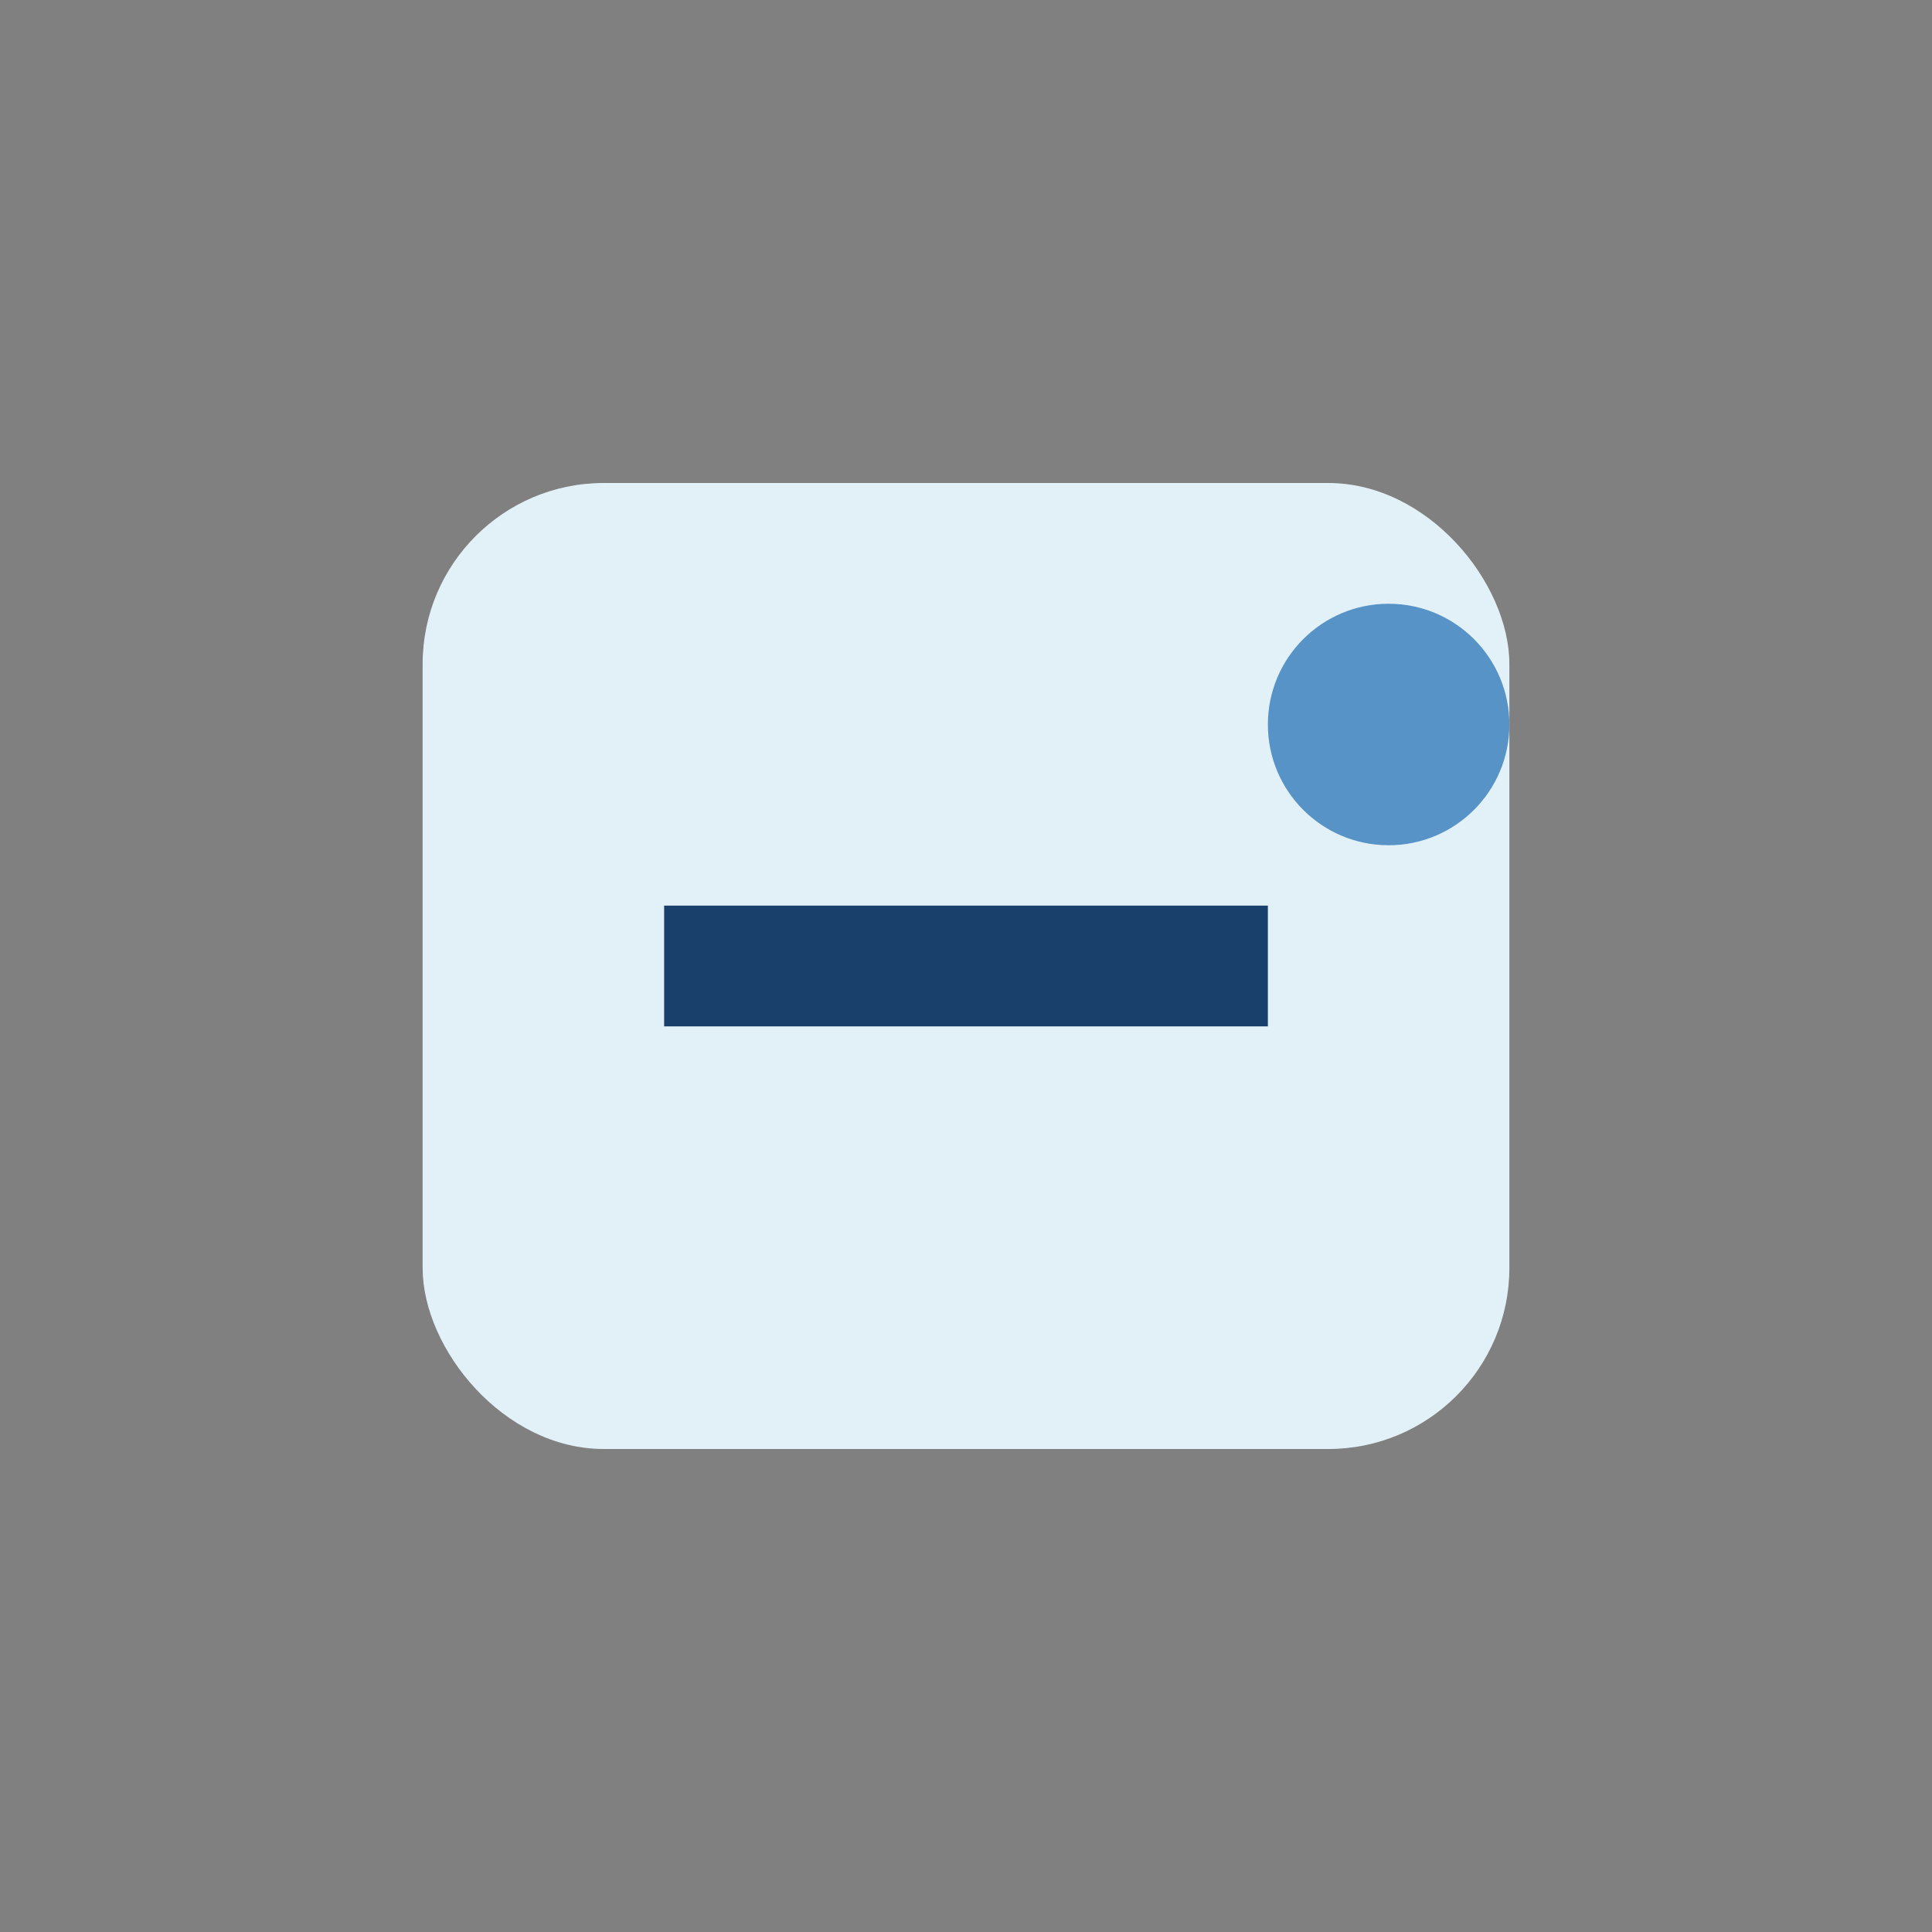
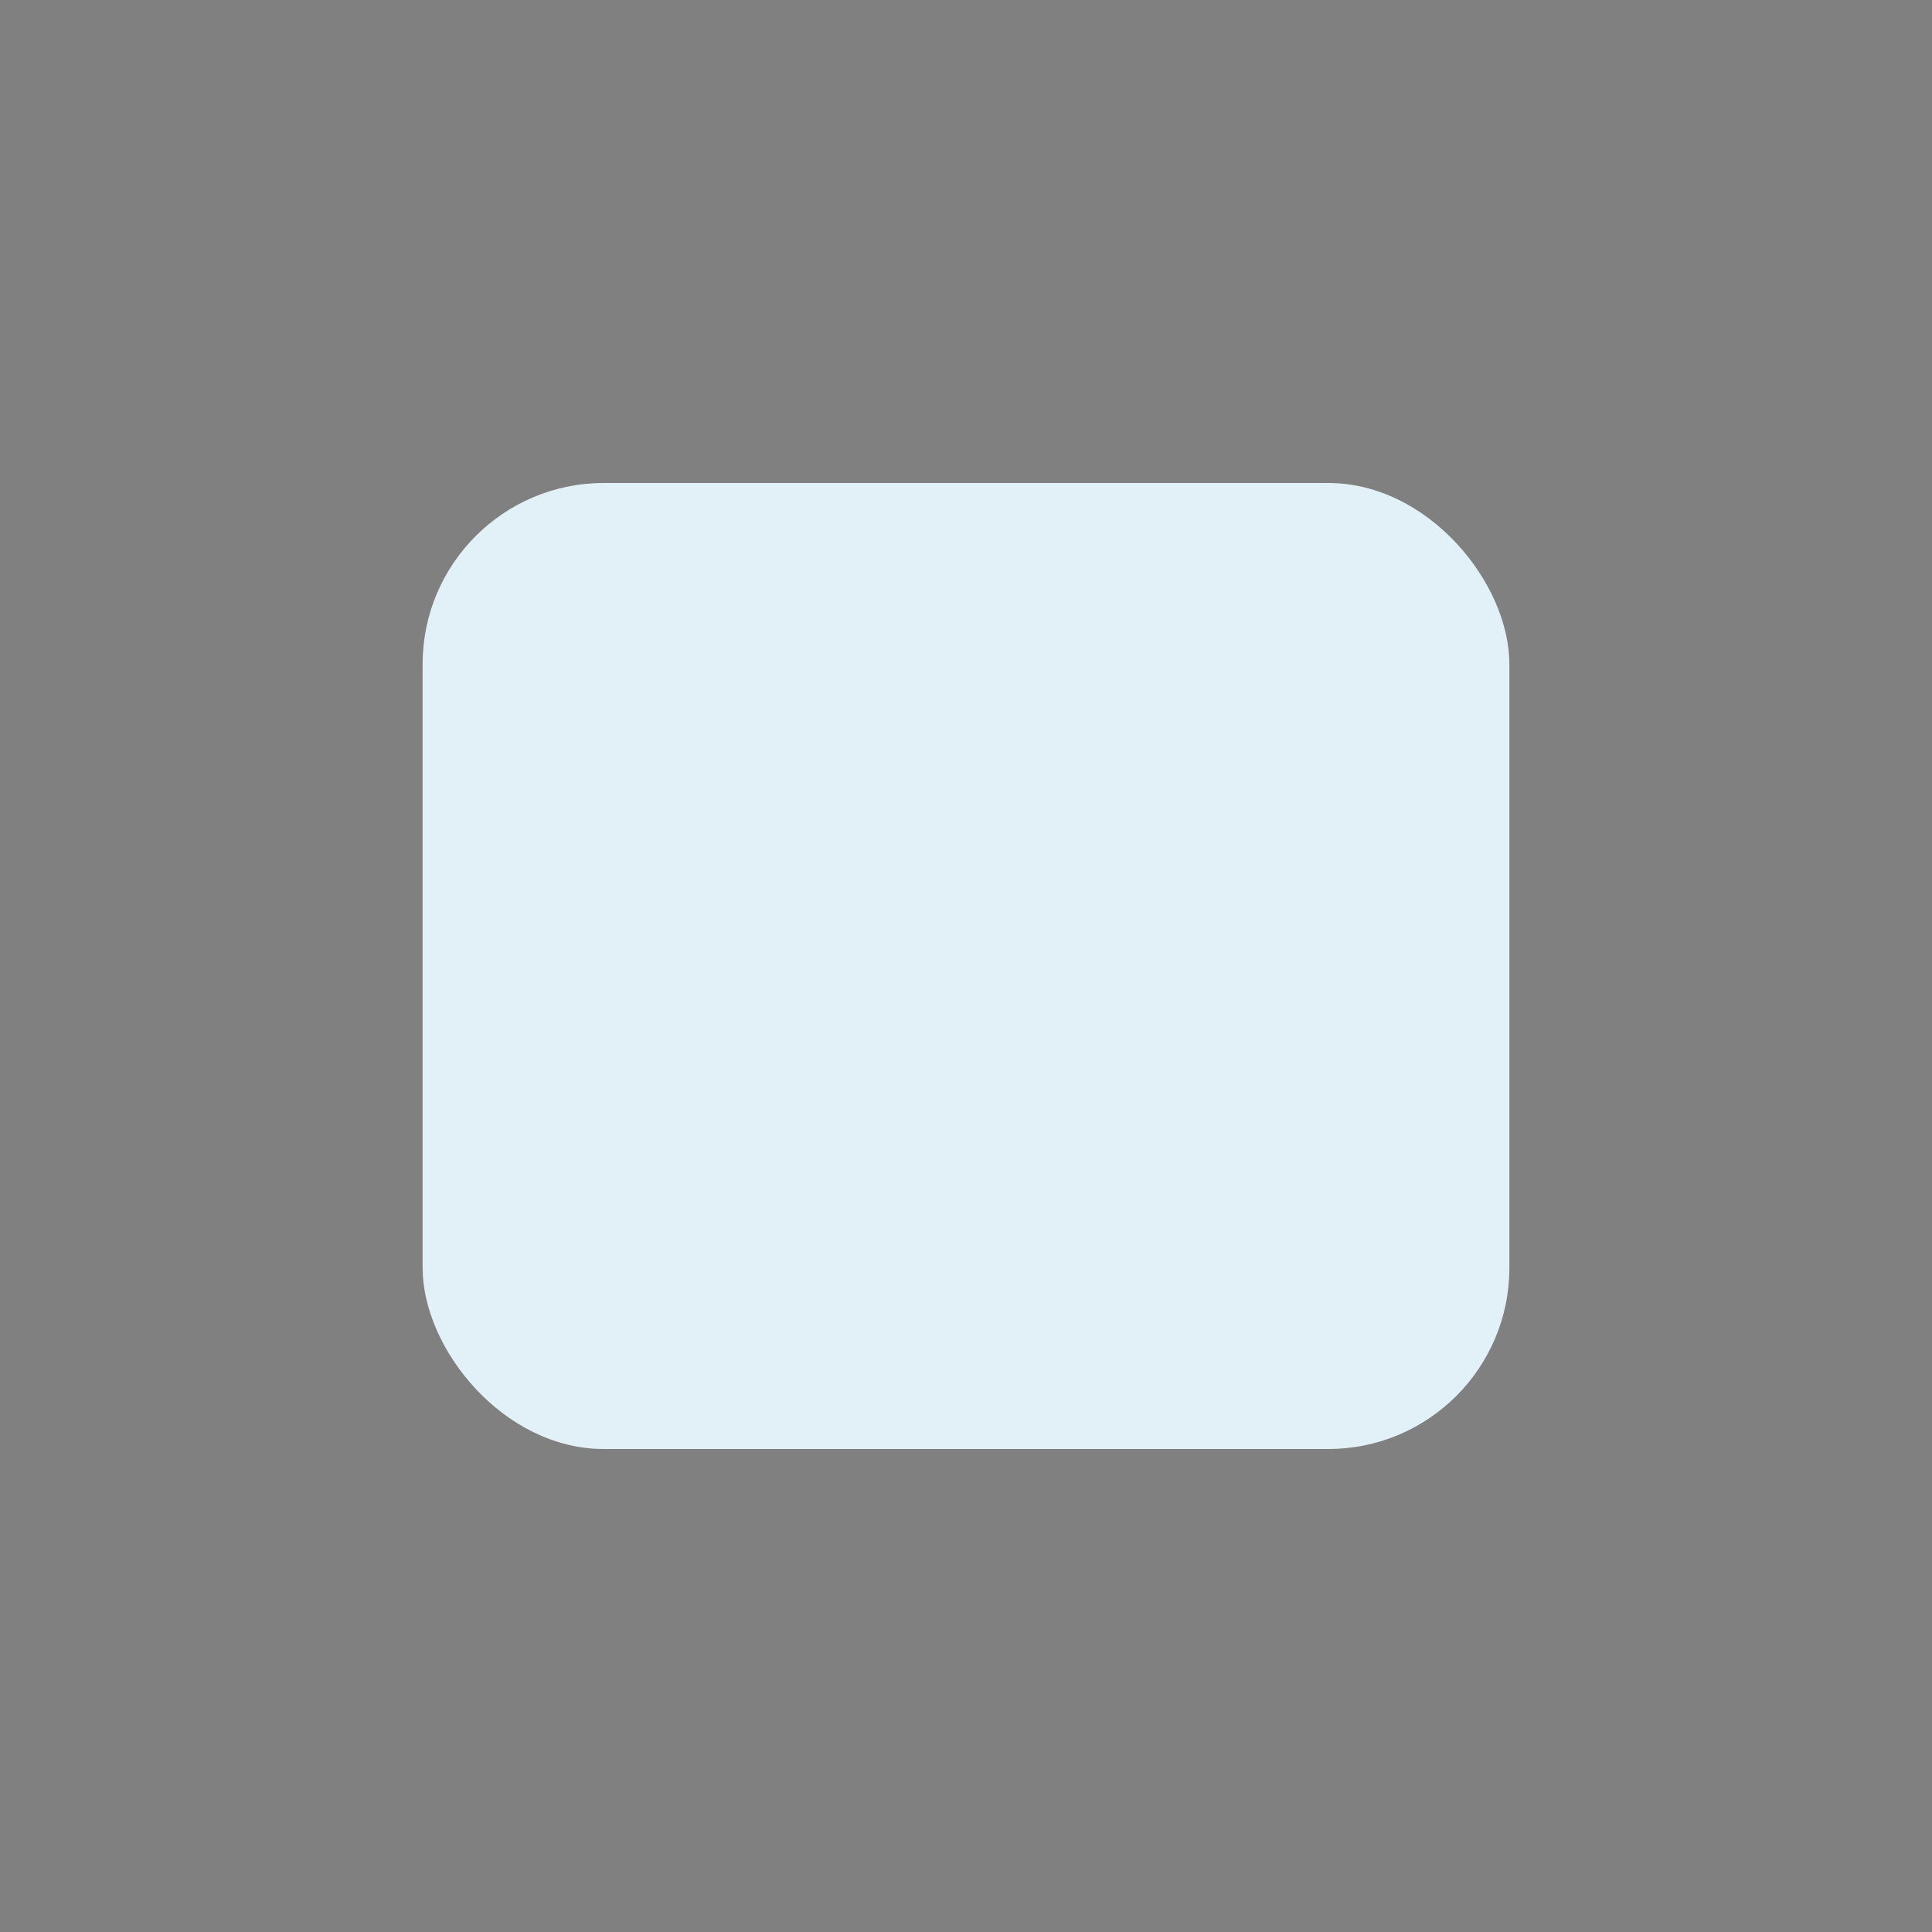
<svg xmlns="http://www.w3.org/2000/svg" width="32" height="32" viewBox="0 0 32 32">
  <rect x="0" y="0" width="32" height="32" fill="#808080" stroke="none" />
  <rect x="7" y="8" width="18" height="16" rx="3" fill="#E2F1F7" />
-   <circle cx="23" cy="12" r="2" fill="#5893C7" />
-   <path d="M11 16h10" stroke="#18406A" stroke-width="2" />
</svg>